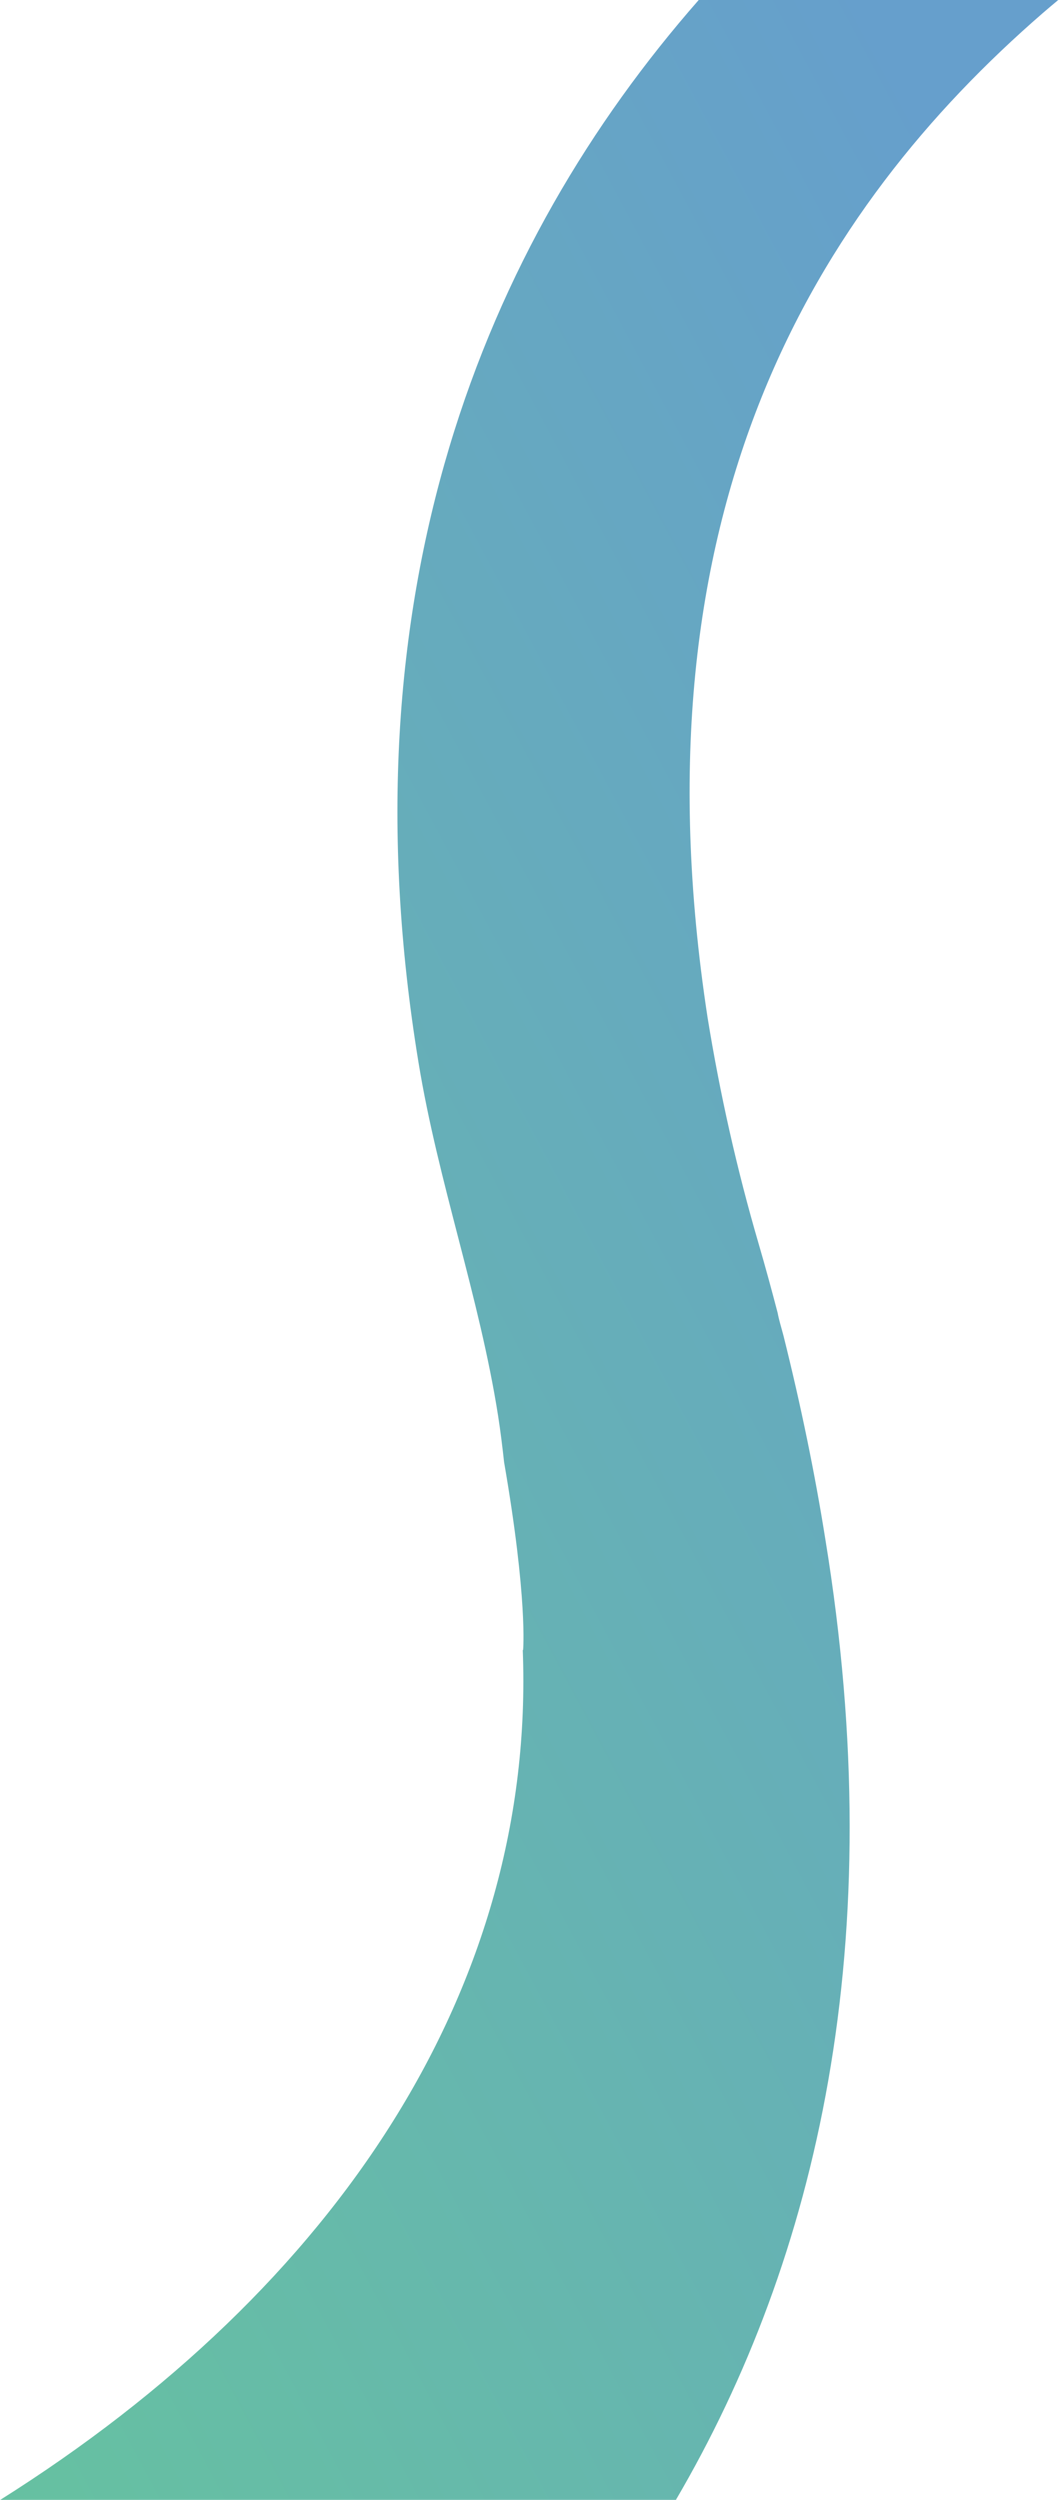
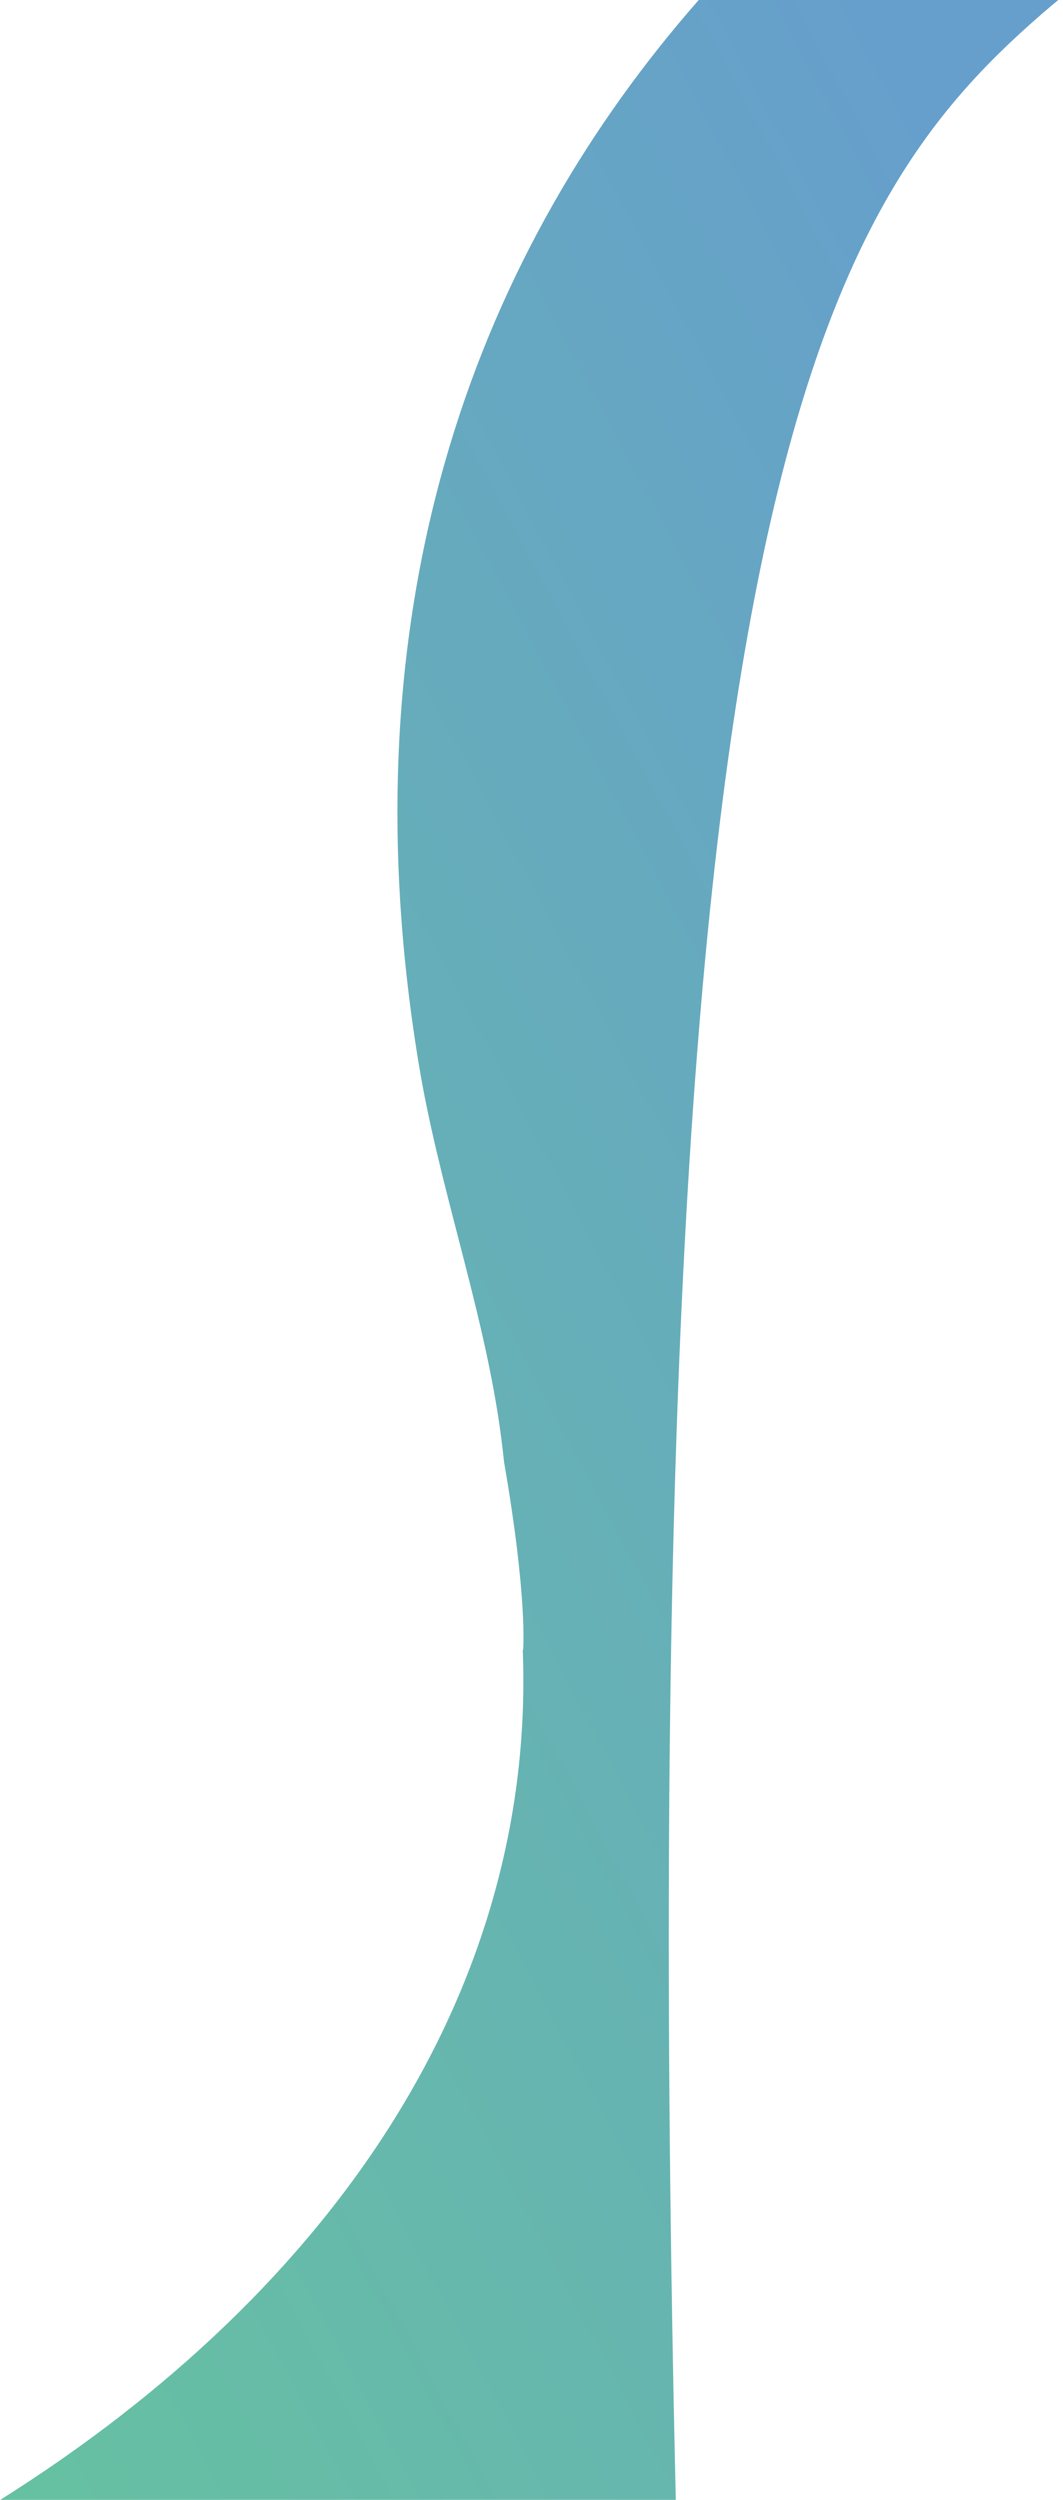
<svg xmlns="http://www.w3.org/2000/svg" viewBox="0 0 626.5 1473.2">
  <defs>
    <linearGradient id="a" x1="794.8" x2="-187.2" y1="570.7" y2="1094.7" data-name="Unbenannter Verlauf" gradientTransform="translate(0 -42)" gradientUnits="userSpaceOnUse">
      <stop offset="0" stop-color="#005faa" />
      <stop offset="1" stop-color="#009664" />
    </linearGradient>
  </defs>
-   <path d="M614.6 7.7c3-2.6 6.1-5.2 9.1-7.7H411.8C285.2 144.3 201.3 350.2 246.7 626.4c11.5 70.2 35.9 137.9 46.9 208.2 1.4 9 2.5 18 3.5 27.1 14 80.9 11.2 110.7 11.2 110.7h-.2c7.6 197.7-108.5 375.3-308.1 500.9h398.3c83.3-142.1 127-328.6 88.1-566.4-6.1-38.4-14.3-78.3-24.6-119.6-1.5-5.7-2.6-9-3.5-13.7-3.5-13.4-7.2-27-11.2-40.7-12.8-43.8-22.8-88.3-30.1-133.4C371.1 299.6 481.7 123 614.6 7.7Z" style="fill:url(#a);isolation:isolate;opacity:.6" />
+   <path d="M614.6 7.7c3-2.6 6.1-5.2 9.1-7.7H411.8C285.2 144.3 201.3 350.2 246.7 626.4c11.5 70.2 35.9 137.9 46.9 208.2 1.4 9 2.5 18 3.5 27.1 14 80.9 11.2 110.7 11.2 110.7h-.2c7.6 197.7-108.5 375.3-308.1 500.9h398.3C371.1 299.6 481.7 123 614.6 7.7Z" style="fill:url(#a);isolation:isolate;opacity:.6" />
</svg>